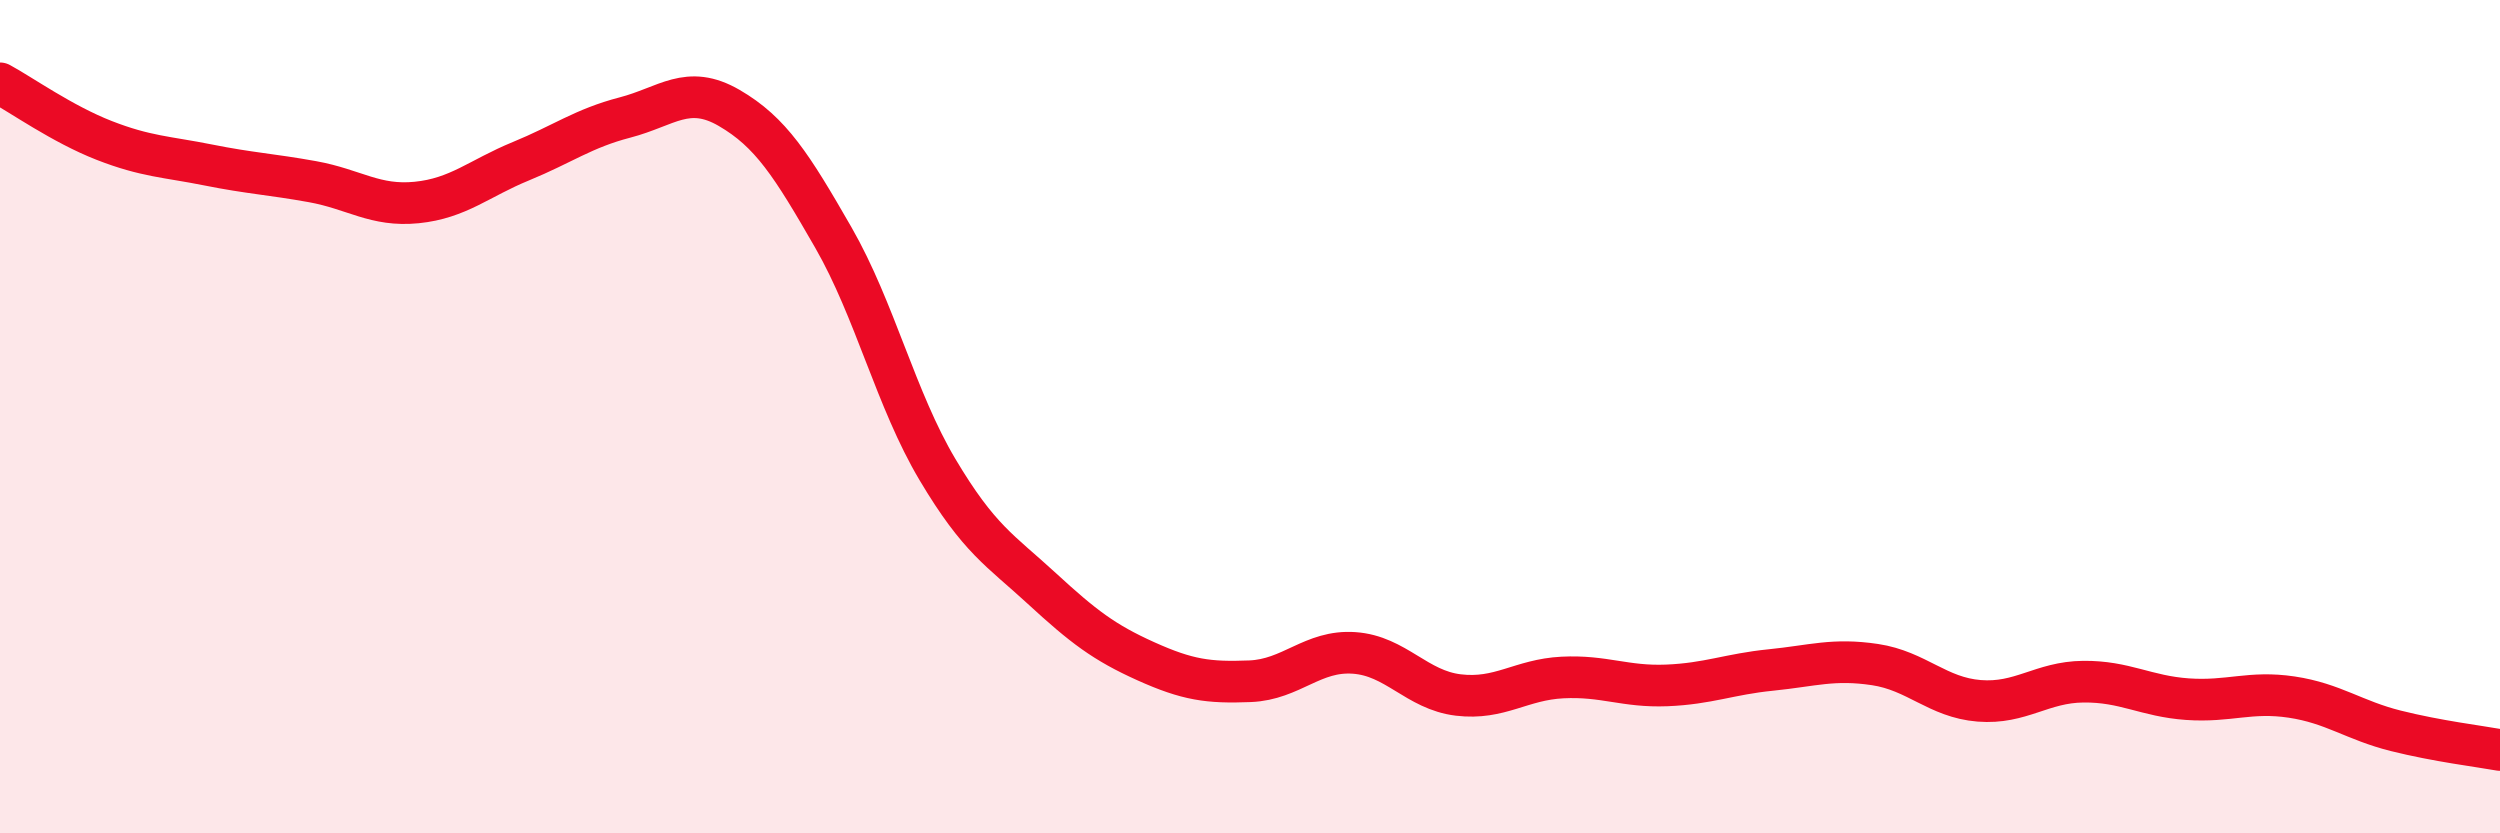
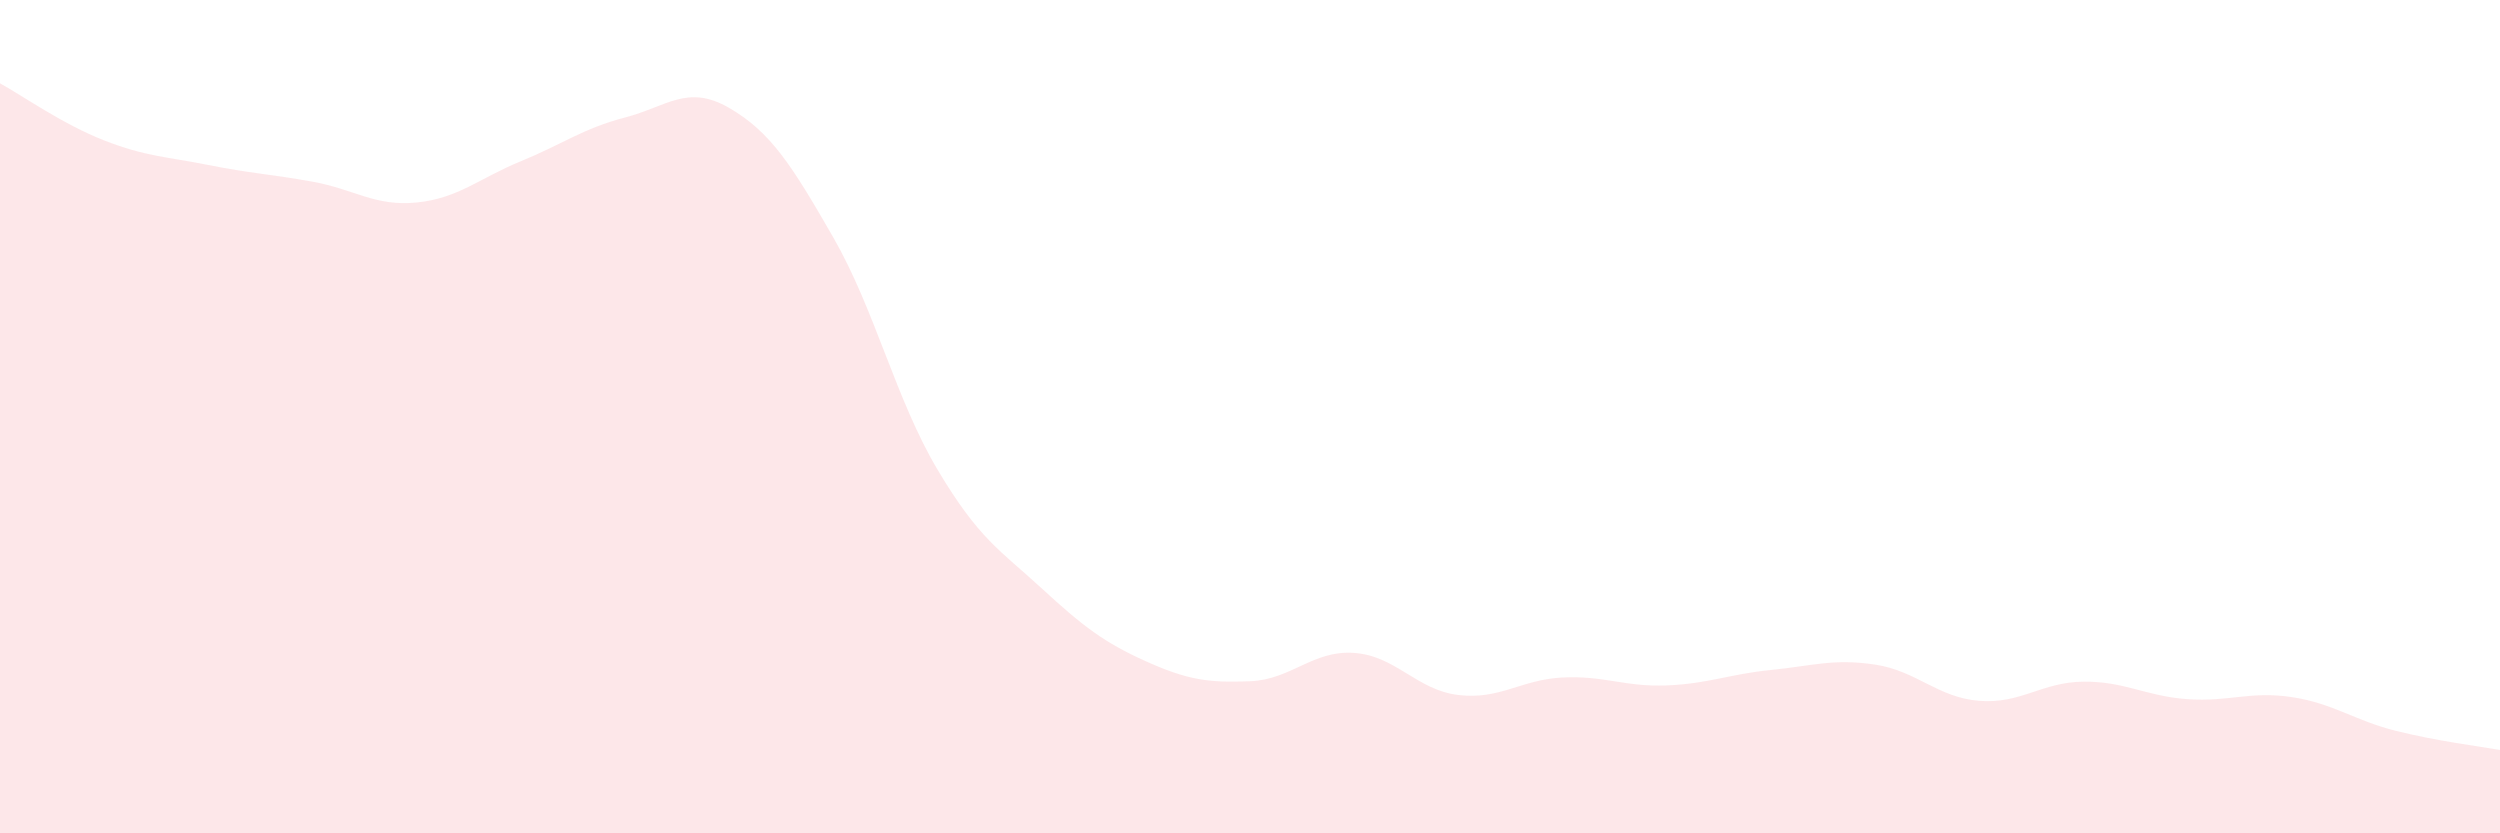
<svg xmlns="http://www.w3.org/2000/svg" width="60" height="20" viewBox="0 0 60 20">
  <path d="M 0,2 C 0.5,2.27 1.5,2.98 2.5,3.37 C 3.5,3.76 4,3.76 5,3.96 C 6,4.16 6.5,4.18 7.5,4.36 C 8.5,4.54 9,4.96 10,4.86 C 11,4.76 11.5,4.28 12.5,3.87 C 13.5,3.46 14,3.08 15,2.82 C 16,2.56 16.5,2.01 17.5,2.59 C 18.5,3.17 19,3.96 20,5.7 C 21,7.44 21.5,9.59 22.5,11.27 C 23.5,12.95 24,13.2 25,14.12 C 26,15.04 26.5,15.42 27.5,15.87 C 28.5,16.32 29,16.39 30,16.35 C 31,16.31 31.5,15.6 32.5,15.67 C 33.5,15.74 34,16.56 35,16.68 C 36,16.8 36.5,16.31 37.5,16.26 C 38.5,16.21 39,16.49 40,16.45 C 41,16.41 41.5,16.18 42.5,16.08 C 43.5,15.98 44,15.8 45,15.95 C 46,16.1 46.5,16.74 47.5,16.82 C 48.5,16.9 49,16.37 50,16.36 C 51,16.35 51.5,16.71 52.5,16.78 C 53.5,16.85 54,16.58 55,16.73 C 56,16.88 56.5,17.29 57.5,17.54 C 58.5,17.79 59.5,17.91 60,18L60 20L0 20Z" fill="#EB0A25" opacity="0.1" stroke-linecap="round" stroke-linejoin="round" />
-   <path d="M 0,2 C 0.5,2.27 1.5,2.98 2.5,3.37 C 3.5,3.76 4,3.76 5,3.96 C 6,4.16 6.5,4.18 7.5,4.36 C 8.5,4.54 9,4.96 10,4.86 C 11,4.76 11.5,4.28 12.5,3.87 C 13.5,3.46 14,3.08 15,2.82 C 16,2.56 16.5,2.01 17.5,2.59 C 18.5,3.17 19,3.96 20,5.7 C 21,7.44 21.5,9.59 22.5,11.27 C 23.5,12.95 24,13.2 25,14.12 C 26,15.04 26.5,15.42 27.5,15.87 C 28.5,16.32 29,16.39 30,16.35 C 31,16.31 31.5,15.6 32.5,15.67 C 33.5,15.74 34,16.56 35,16.68 C 36,16.8 36.5,16.31 37.5,16.26 C 38.5,16.21 39,16.49 40,16.45 C 41,16.41 41.5,16.18 42.5,16.08 C 43.5,15.98 44,15.8 45,15.95 C 46,16.1 46.5,16.74 47.5,16.82 C 48.5,16.9 49,16.37 50,16.36 C 51,16.35 51.5,16.71 52.5,16.78 C 53.5,16.85 54,16.58 55,16.73 C 56,16.88 56.5,17.29 57.5,17.54 C 58.5,17.79 59.5,17.91 60,18" stroke="#EB0A25" stroke-width="1" fill="none" stroke-linecap="round" stroke-linejoin="round" />
</svg>